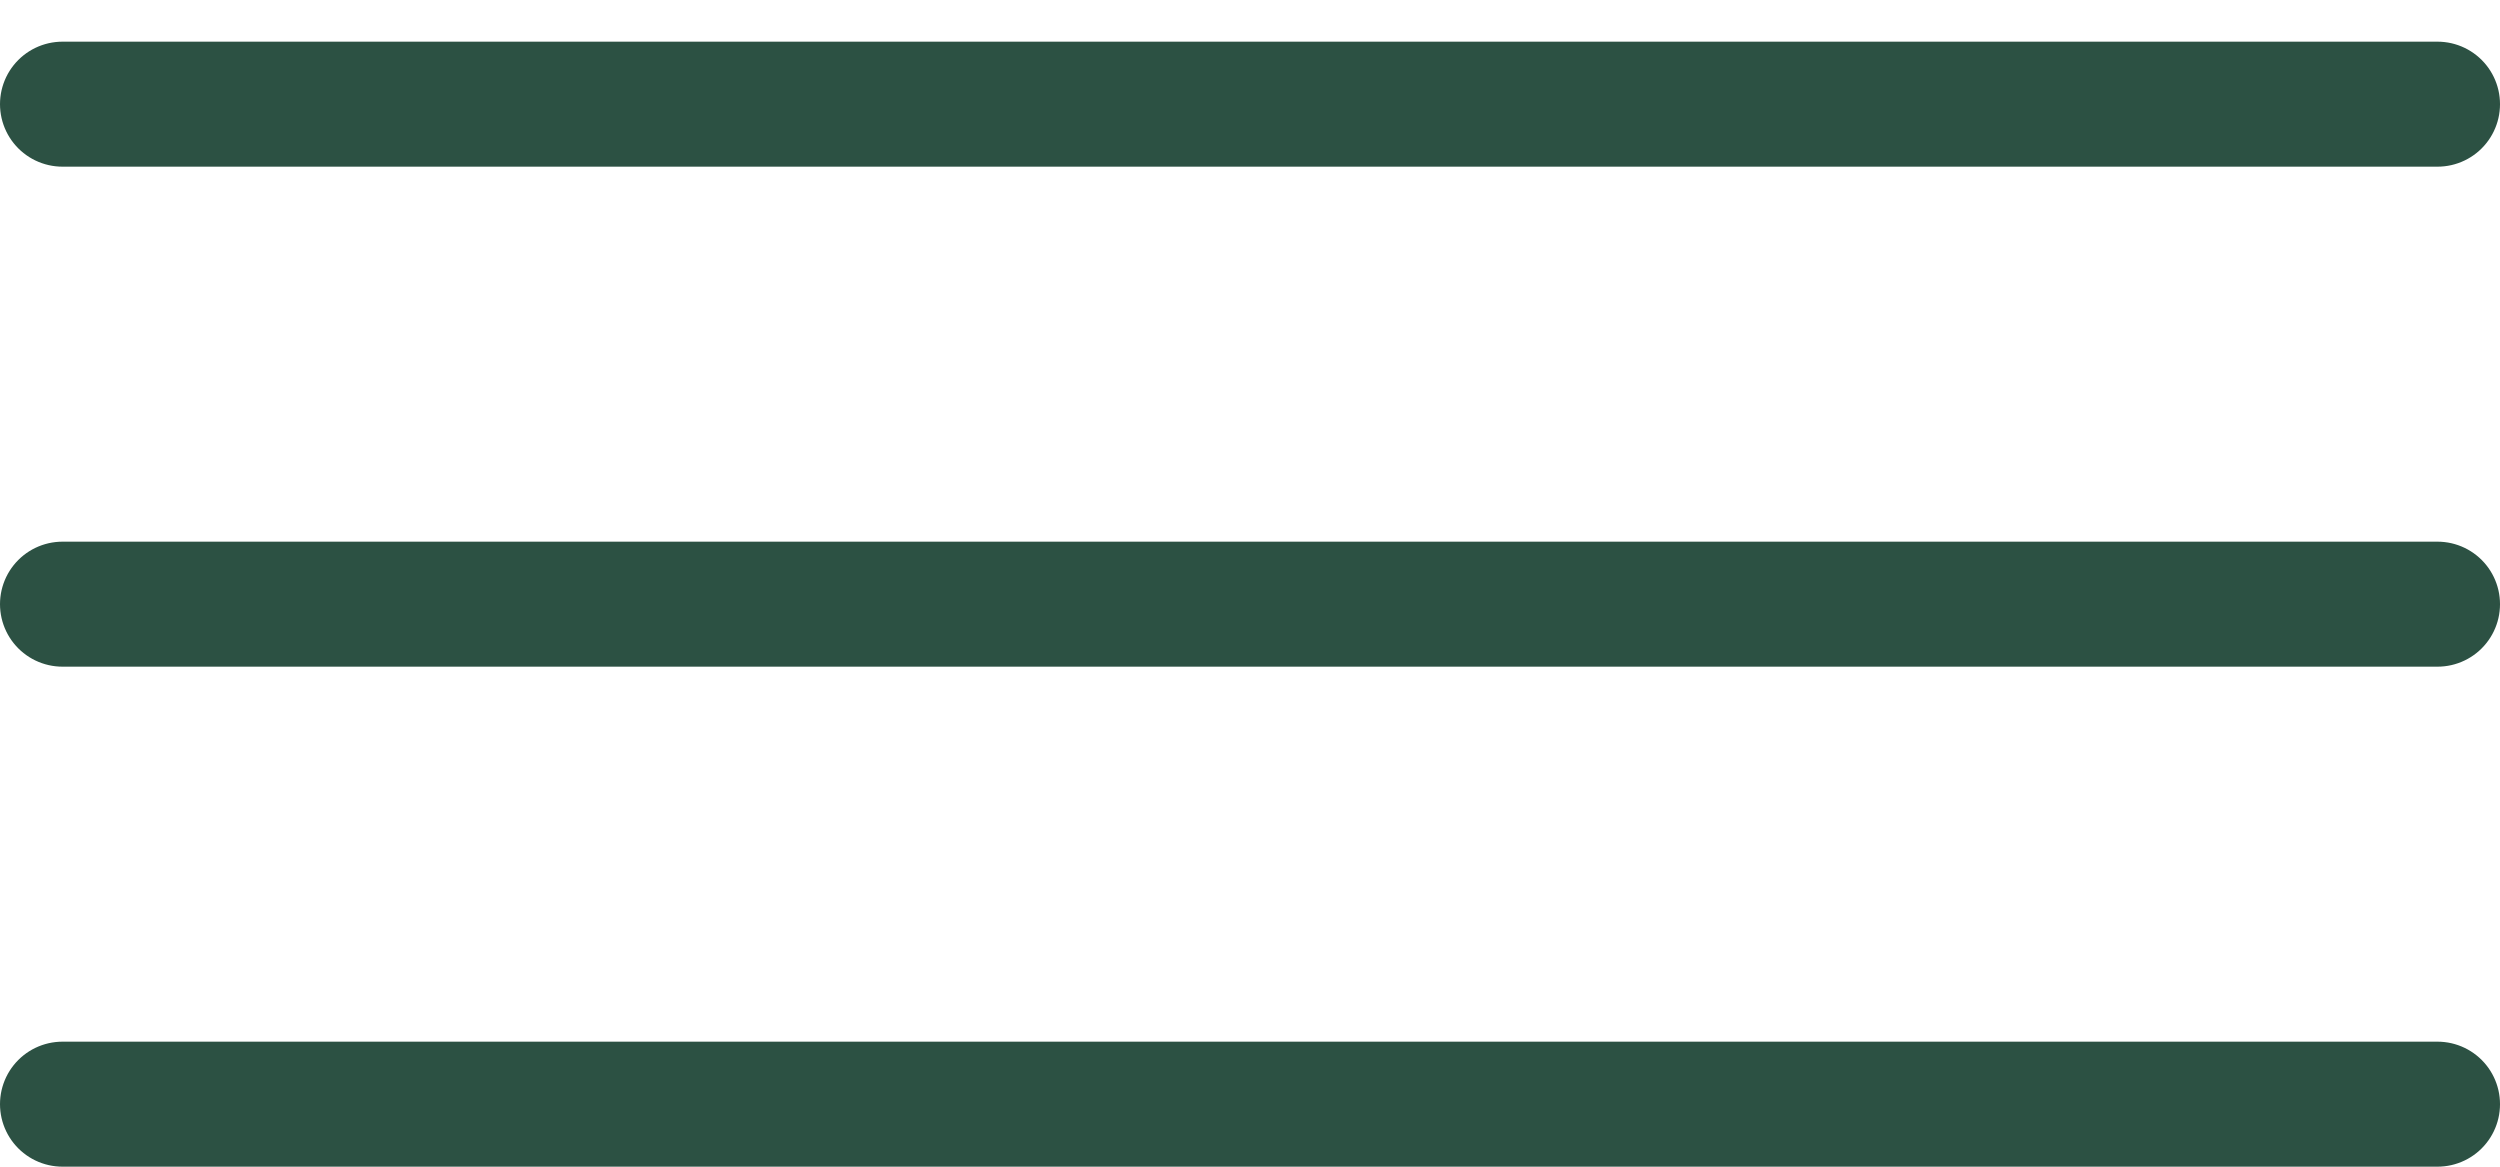
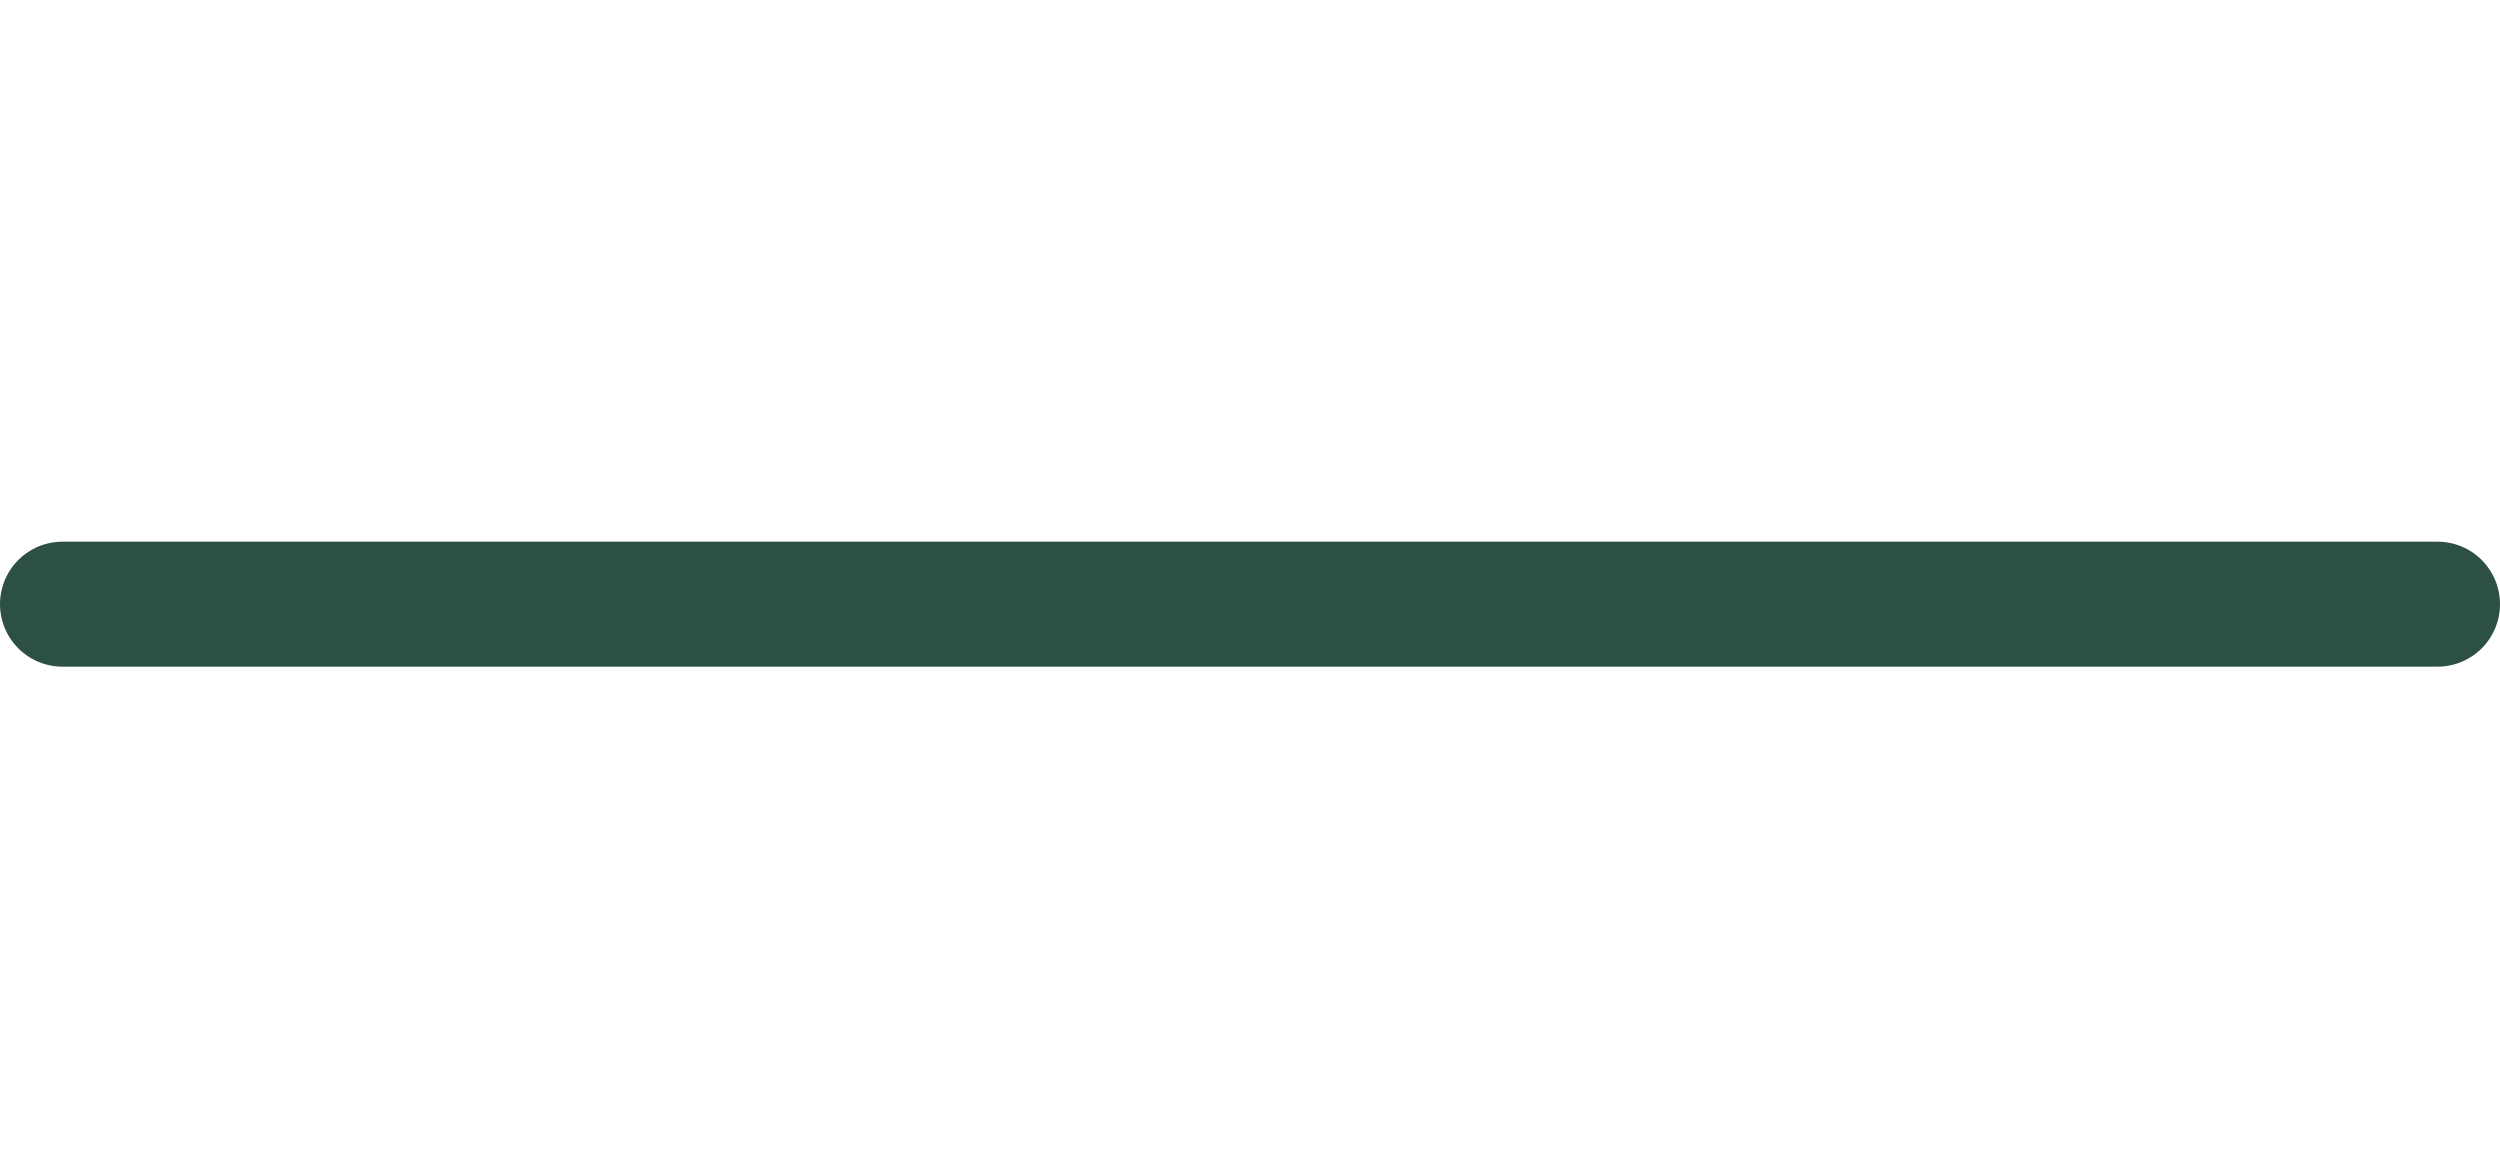
<svg xmlns="http://www.w3.org/2000/svg" width="30" height="14" viewBox="0 0 30 14" fill="none">
-   <line x1="0.75" y1="1.25" x2="29.25" y2="1.25" stroke="#2C5143" stroke-width="1.5" stroke-linecap="round" />
  <line x1="0.75" y1="7.25" x2="29.25" y2="7.25" stroke="#2C5143" stroke-width="1.5" stroke-linecap="round" />
-   <line x1="0.75" y1="13.25" x2="29.25" y2="13.25" stroke="#2C5143" stroke-width="1.5" stroke-linecap="round" />
</svg>